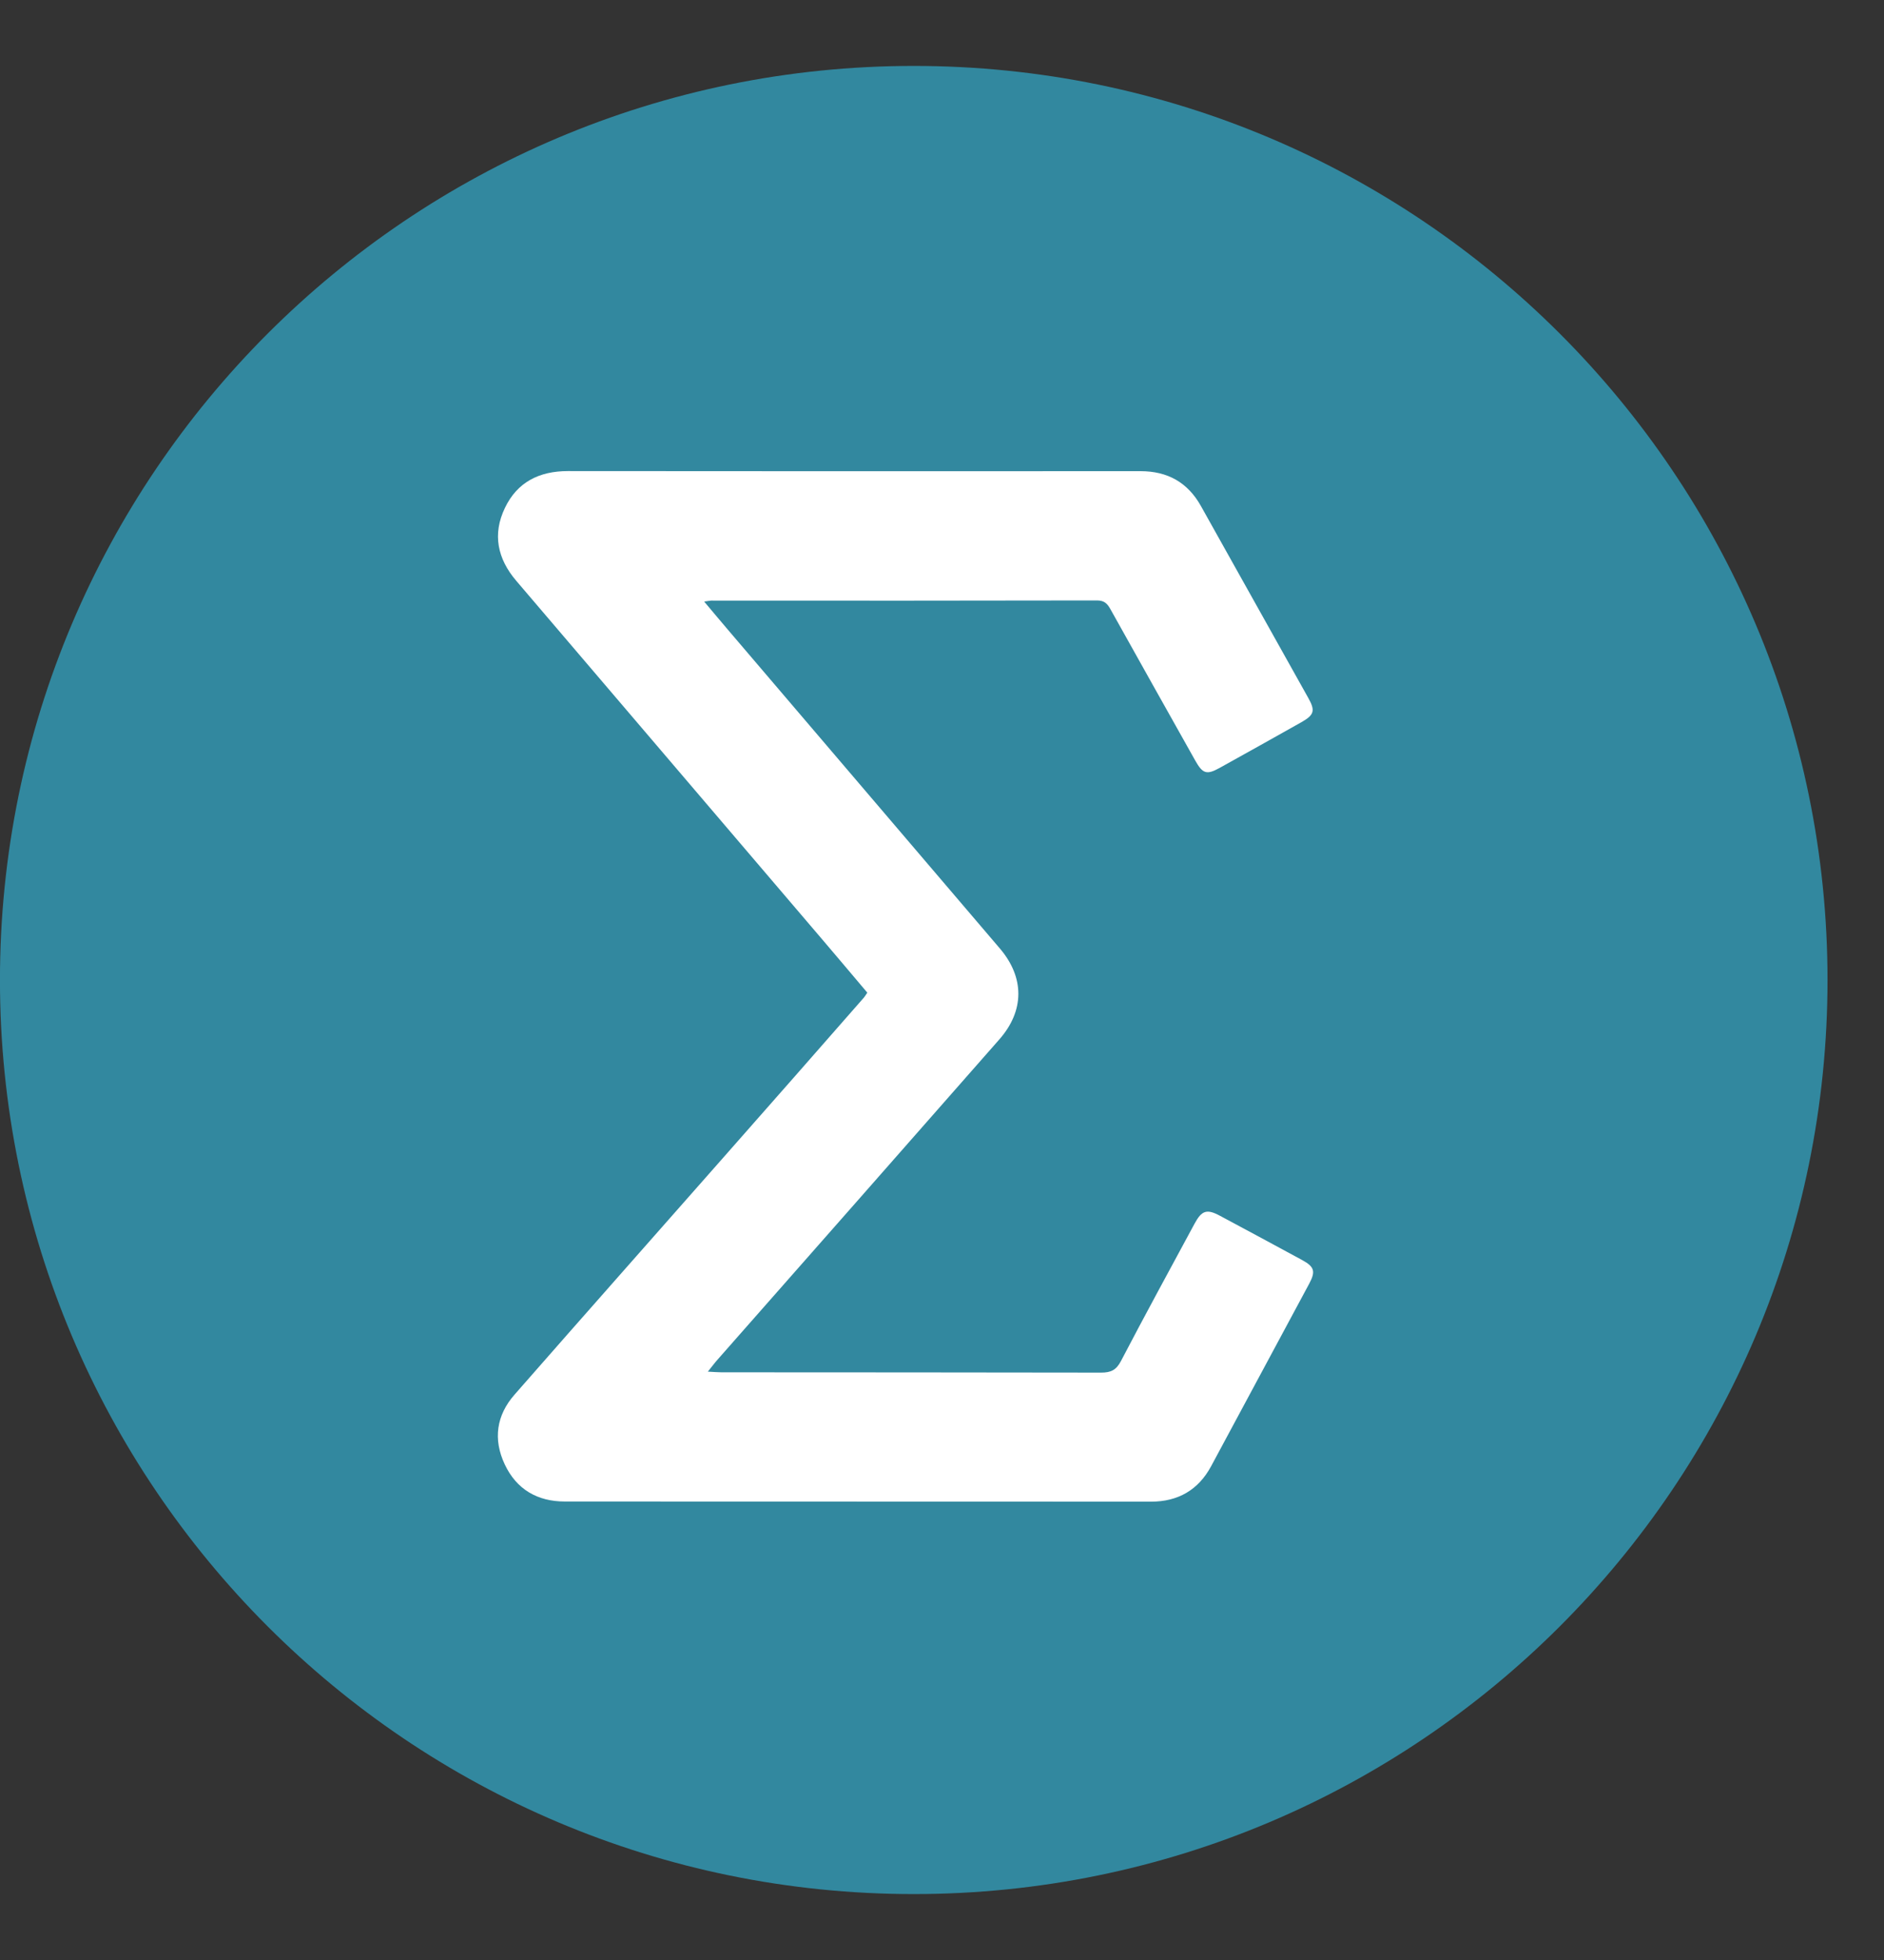
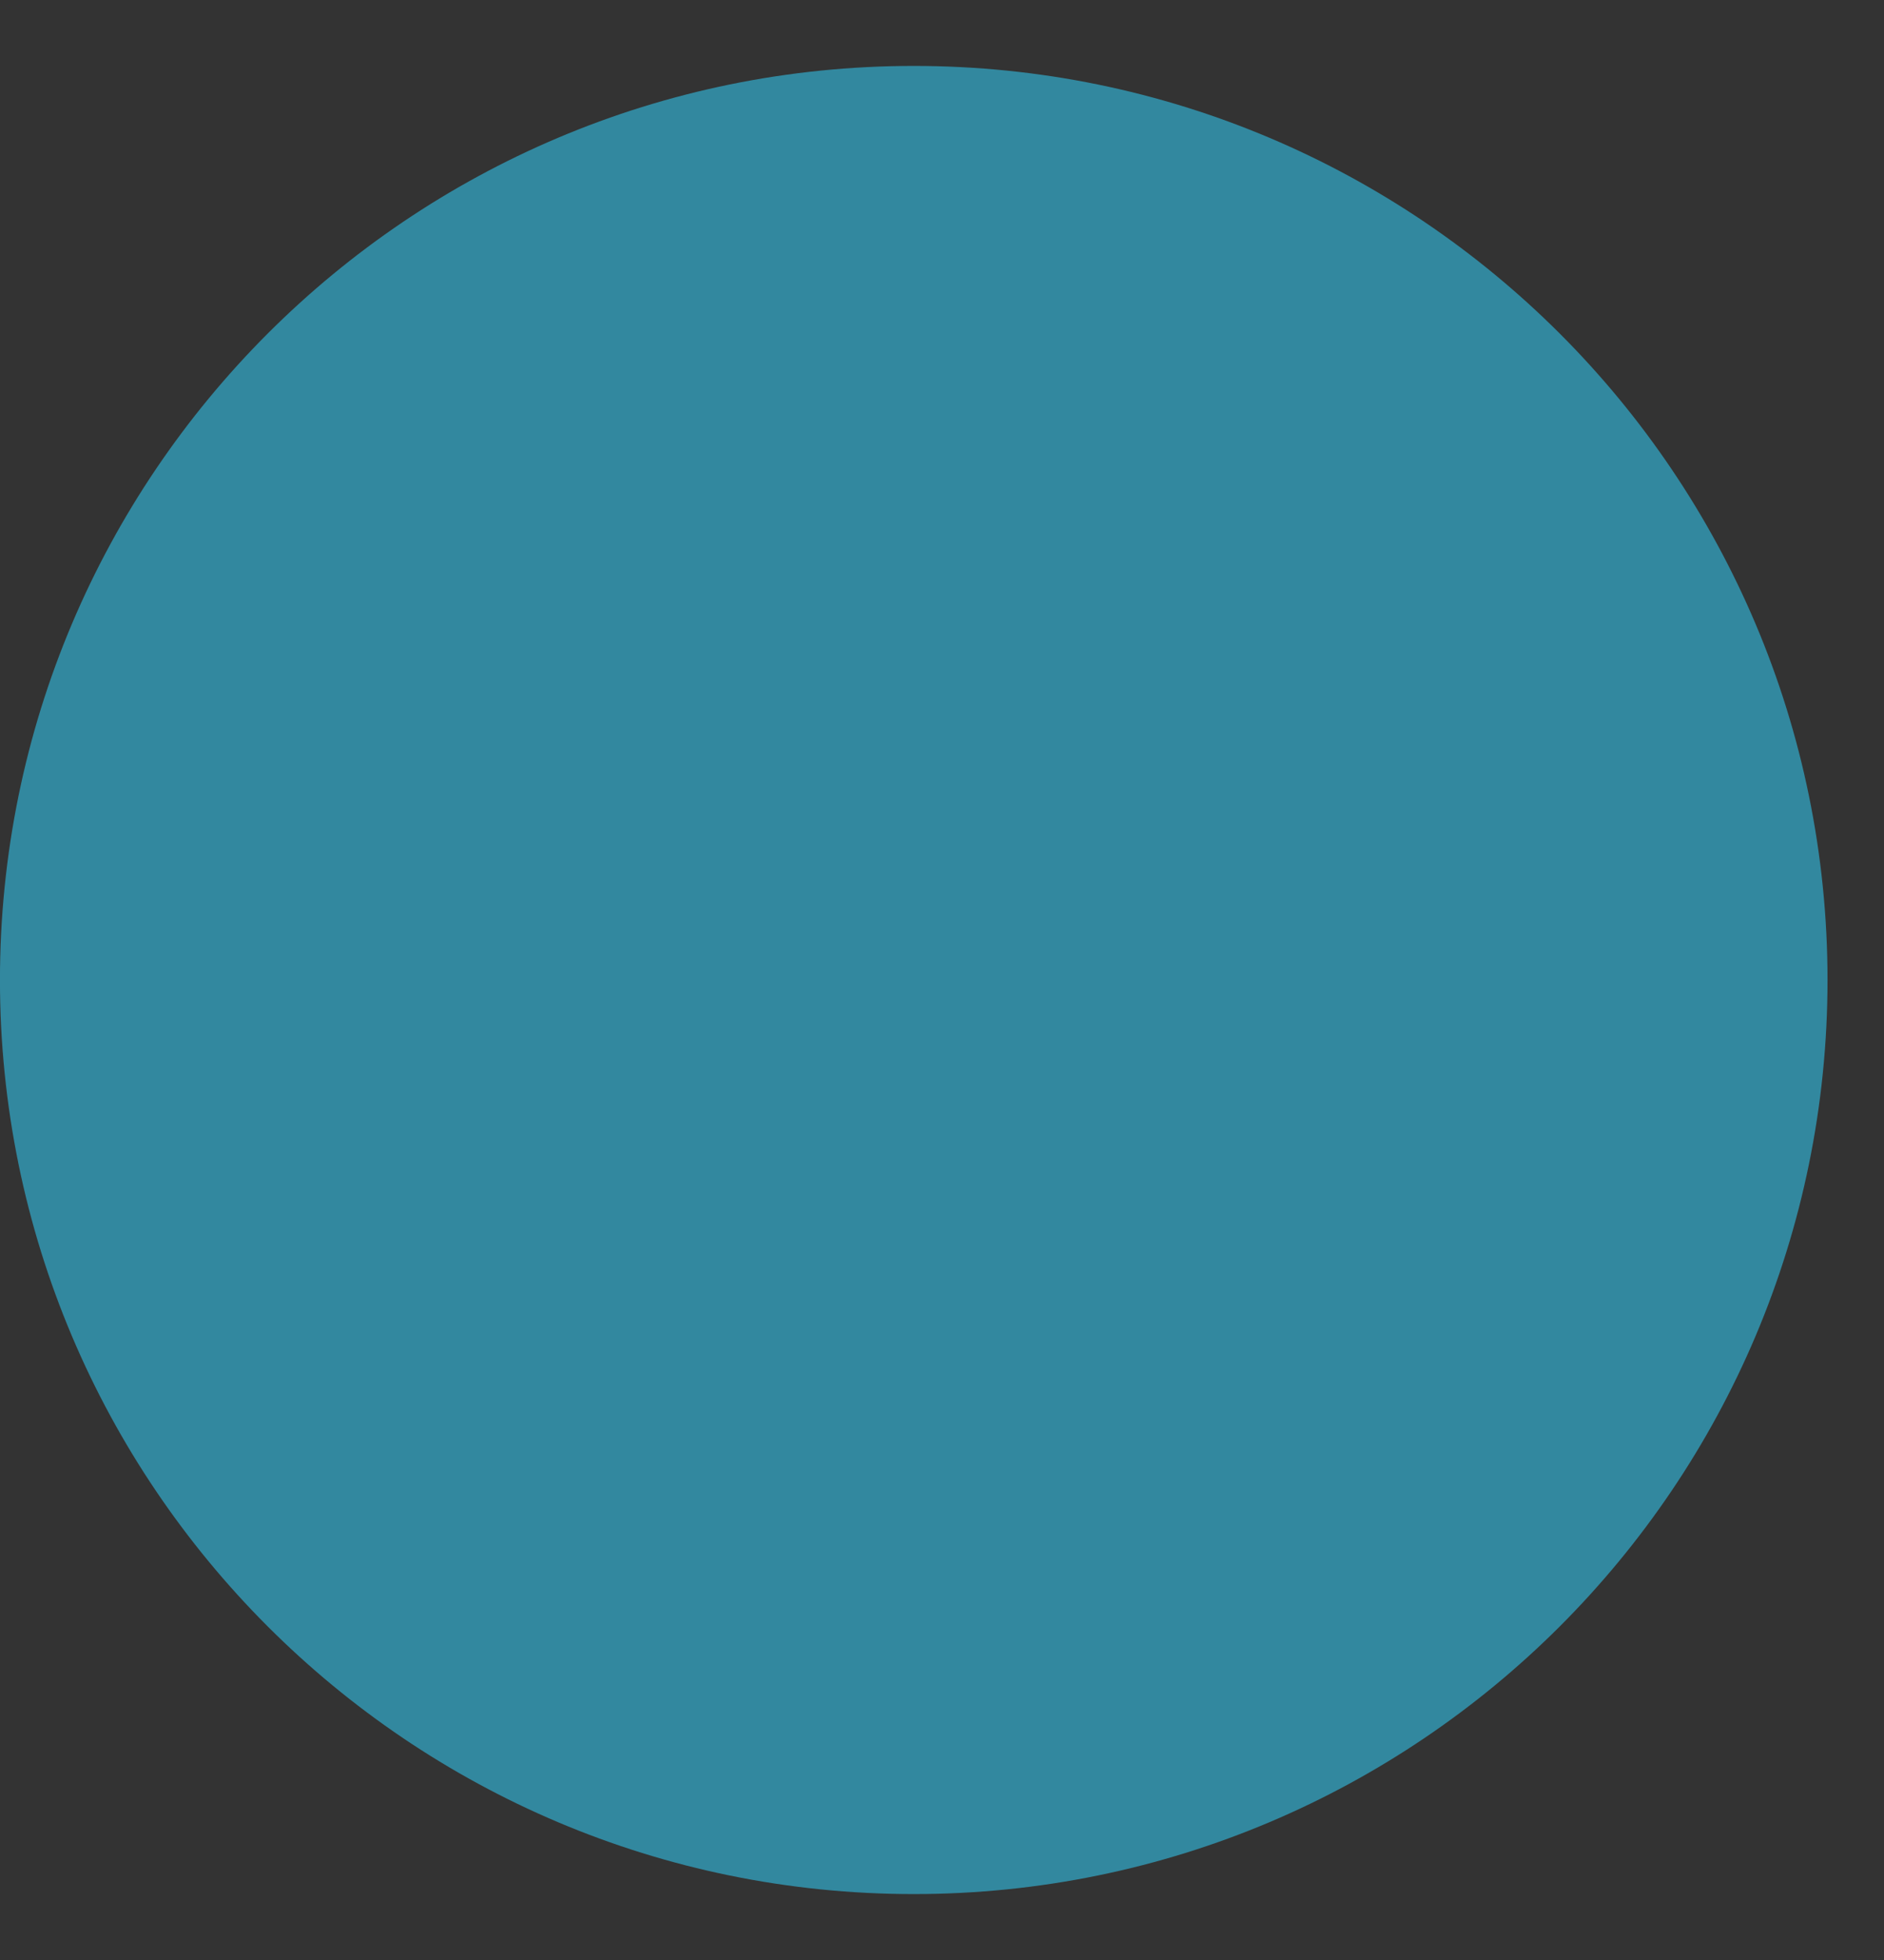
<svg xmlns="http://www.w3.org/2000/svg" width="25" height="26" viewBox="0 0 25 26" fill="none">
  <rect x="0" y="0" width="25" height="26" fill="#333333" stroke="none" />
  <path d="M23.462 13C23.462 19.261 18.386 24.337 12.125 24.337C5.864 24.337 0.788 19.261 0.788 13C0.788 6.739 5.864 1.663 12.125 1.663C18.386 1.663 23.462 6.739 23.462 13Z" fill="#32889F" stroke="#32889F" stroke-width="1.577" />
-   <path d="M9.344 7.98C9.463 8.12 9.561 8.24 9.662 8.357C10.864 9.765 12.066 11.174 13.268 12.582C13.597 12.968 13.595 13.408 13.261 13.788C12.014 15.207 10.766 16.624 9.518 18.04C9.48 18.083 9.446 18.13 9.393 18.195C9.469 18.199 9.52 18.204 9.572 18.204C11.251 18.204 12.931 18.206 14.611 18.208C14.741 18.208 14.812 18.175 14.875 18.054C15.194 17.443 15.524 16.839 15.851 16.233C15.947 16.055 16.015 16.034 16.189 16.128C16.552 16.322 16.916 16.518 17.279 16.715C17.442 16.804 17.46 16.865 17.373 17.028C16.94 17.835 16.506 18.642 16.071 19.45C15.902 19.764 15.633 19.92 15.274 19.92C12.682 19.919 10.088 19.919 7.495 19.918C7.133 19.918 6.854 19.758 6.698 19.426C6.541 19.093 6.587 18.774 6.828 18.5C7.765 17.43 8.709 16.366 9.648 15.299C10.255 14.611 10.86 13.923 11.464 13.233C11.477 13.217 11.488 13.199 11.509 13.168C11.309 12.932 11.111 12.696 10.911 12.462C9.557 10.875 8.204 9.289 6.85 7.704C6.6 7.411 6.533 7.085 6.7 6.738C6.863 6.395 7.157 6.249 7.535 6.249C10.068 6.251 12.601 6.252 15.134 6.25C15.494 6.25 15.761 6.4 15.936 6.713C16.411 7.561 16.885 8.408 17.359 9.256C17.457 9.429 17.439 9.484 17.266 9.582C16.907 9.784 16.546 9.986 16.185 10.186C16.013 10.281 15.96 10.266 15.861 10.09C15.486 9.423 15.112 8.756 14.739 8.088C14.697 8.012 14.659 7.965 14.557 7.965C12.85 7.968 11.143 7.969 9.436 7.967C9.418 7.968 9.401 7.972 9.344 7.98Z" fill="white" />
</svg>